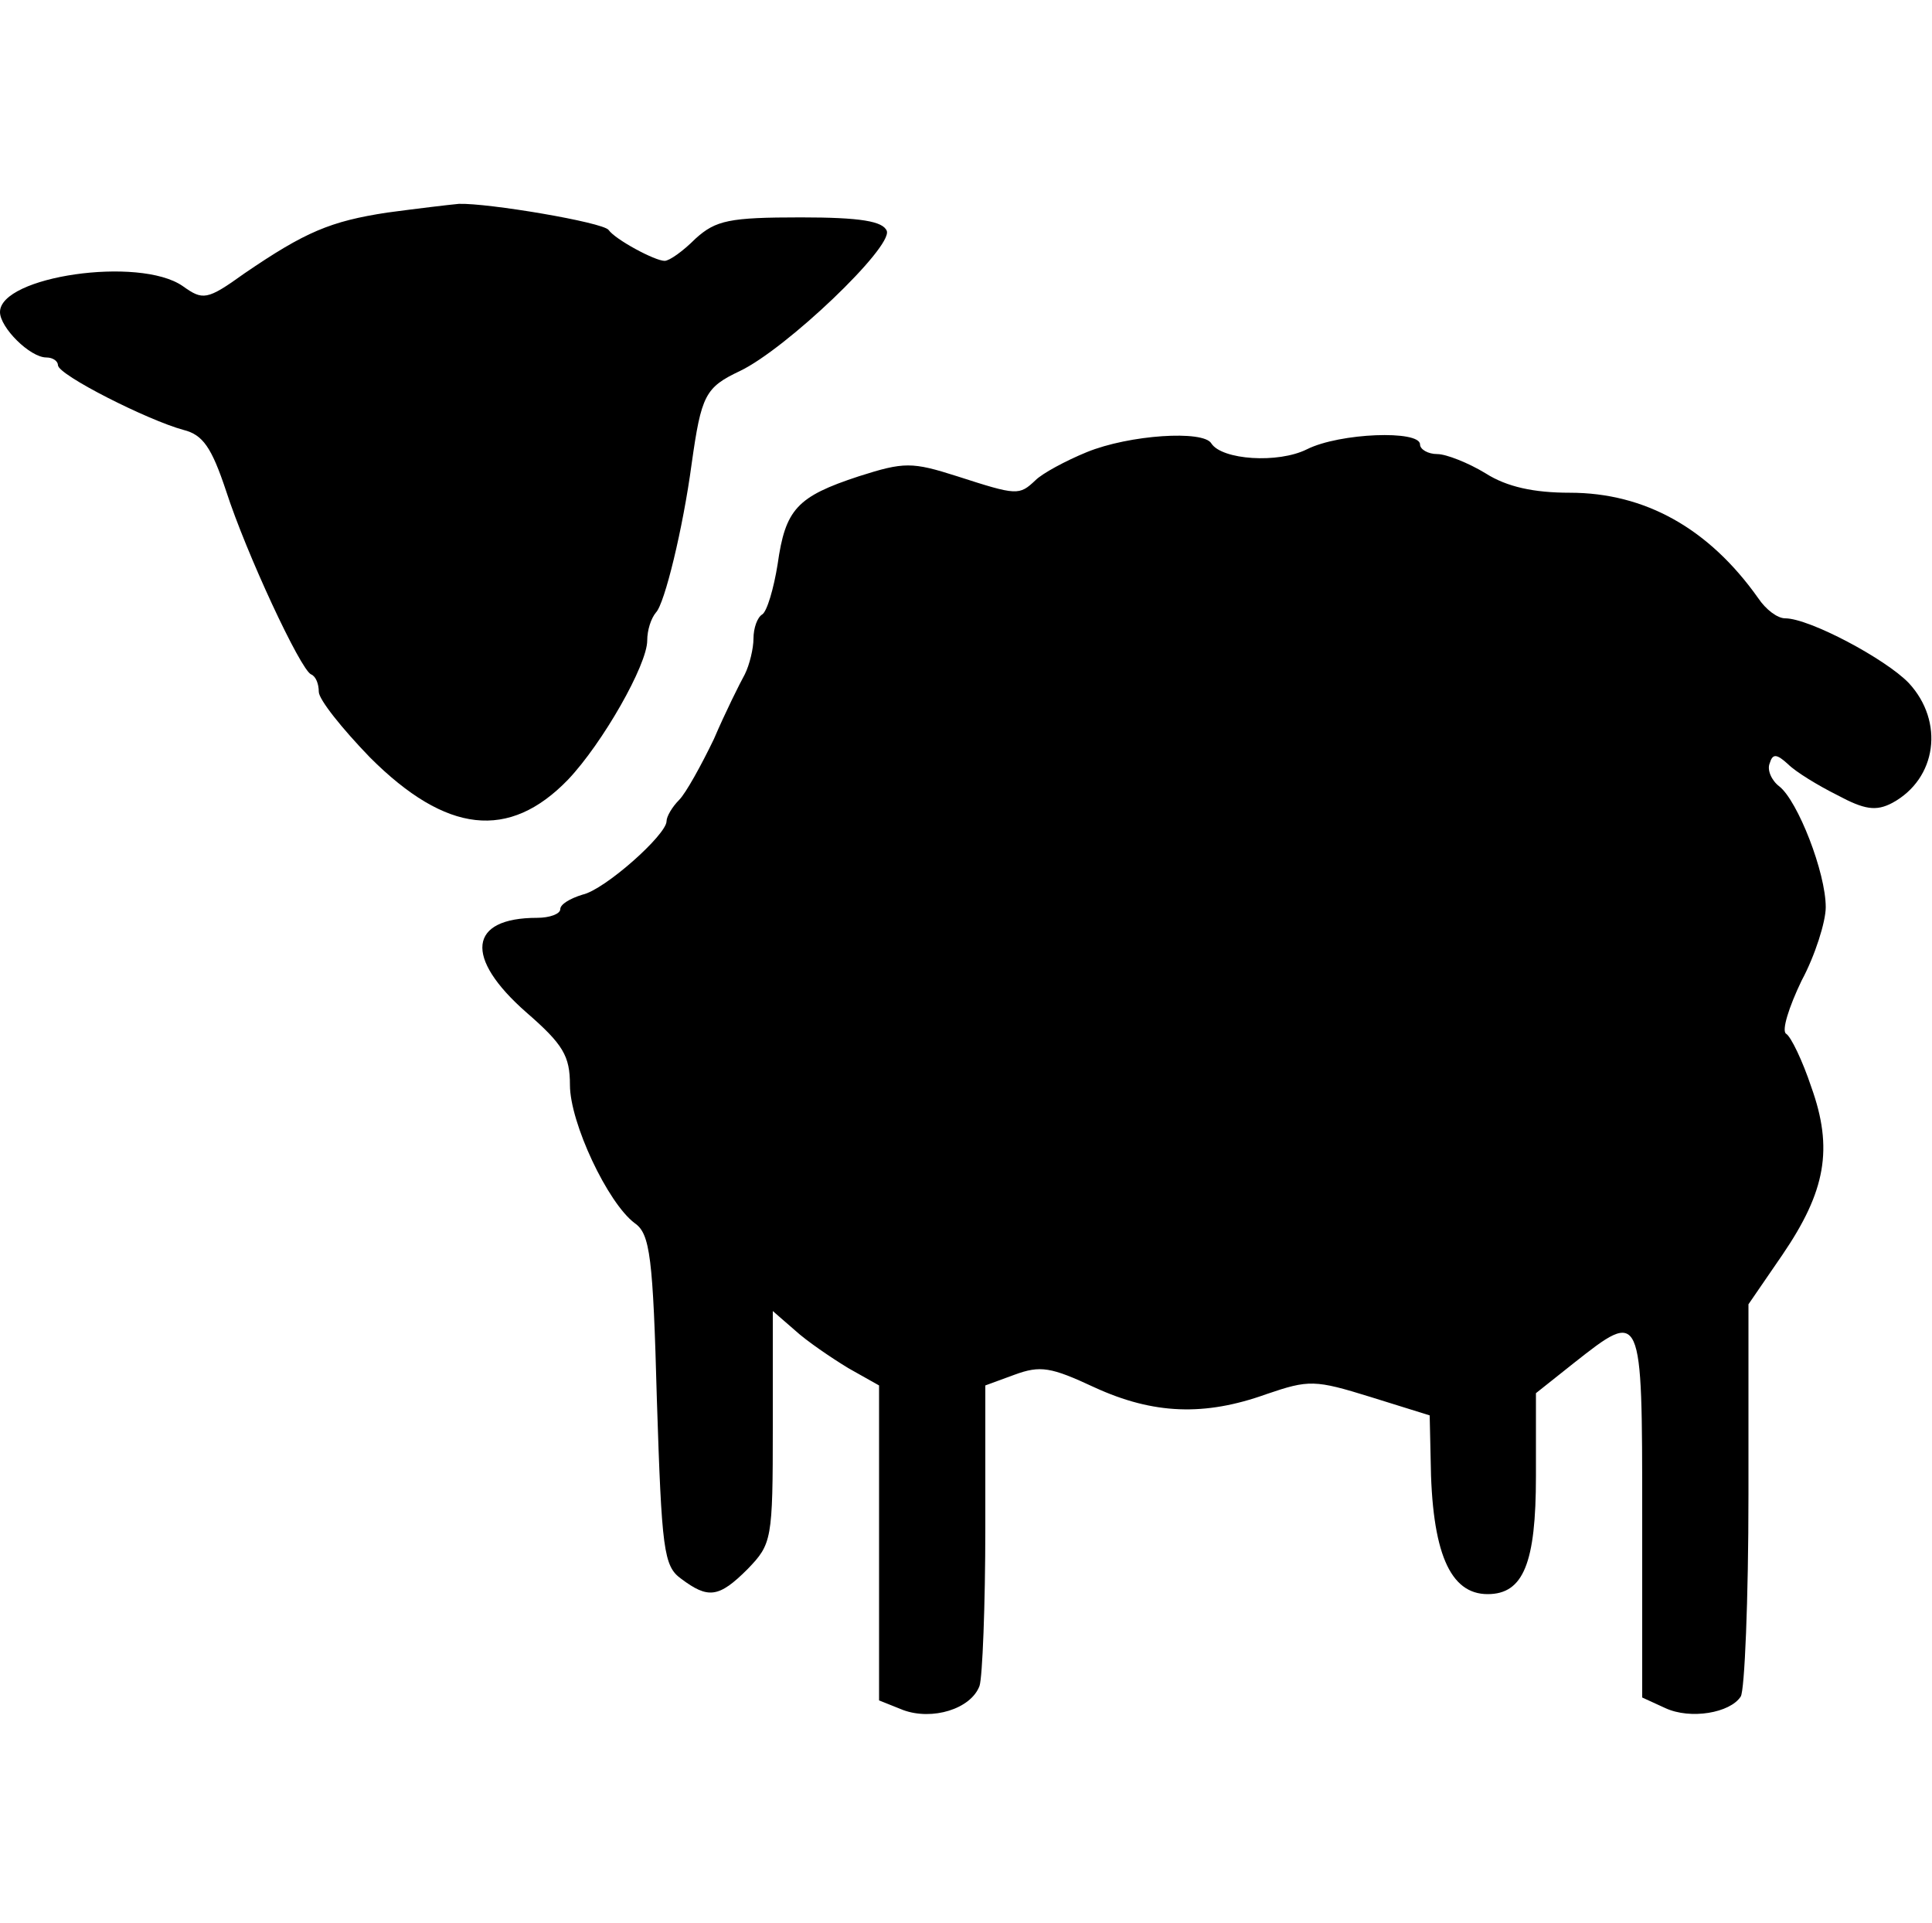
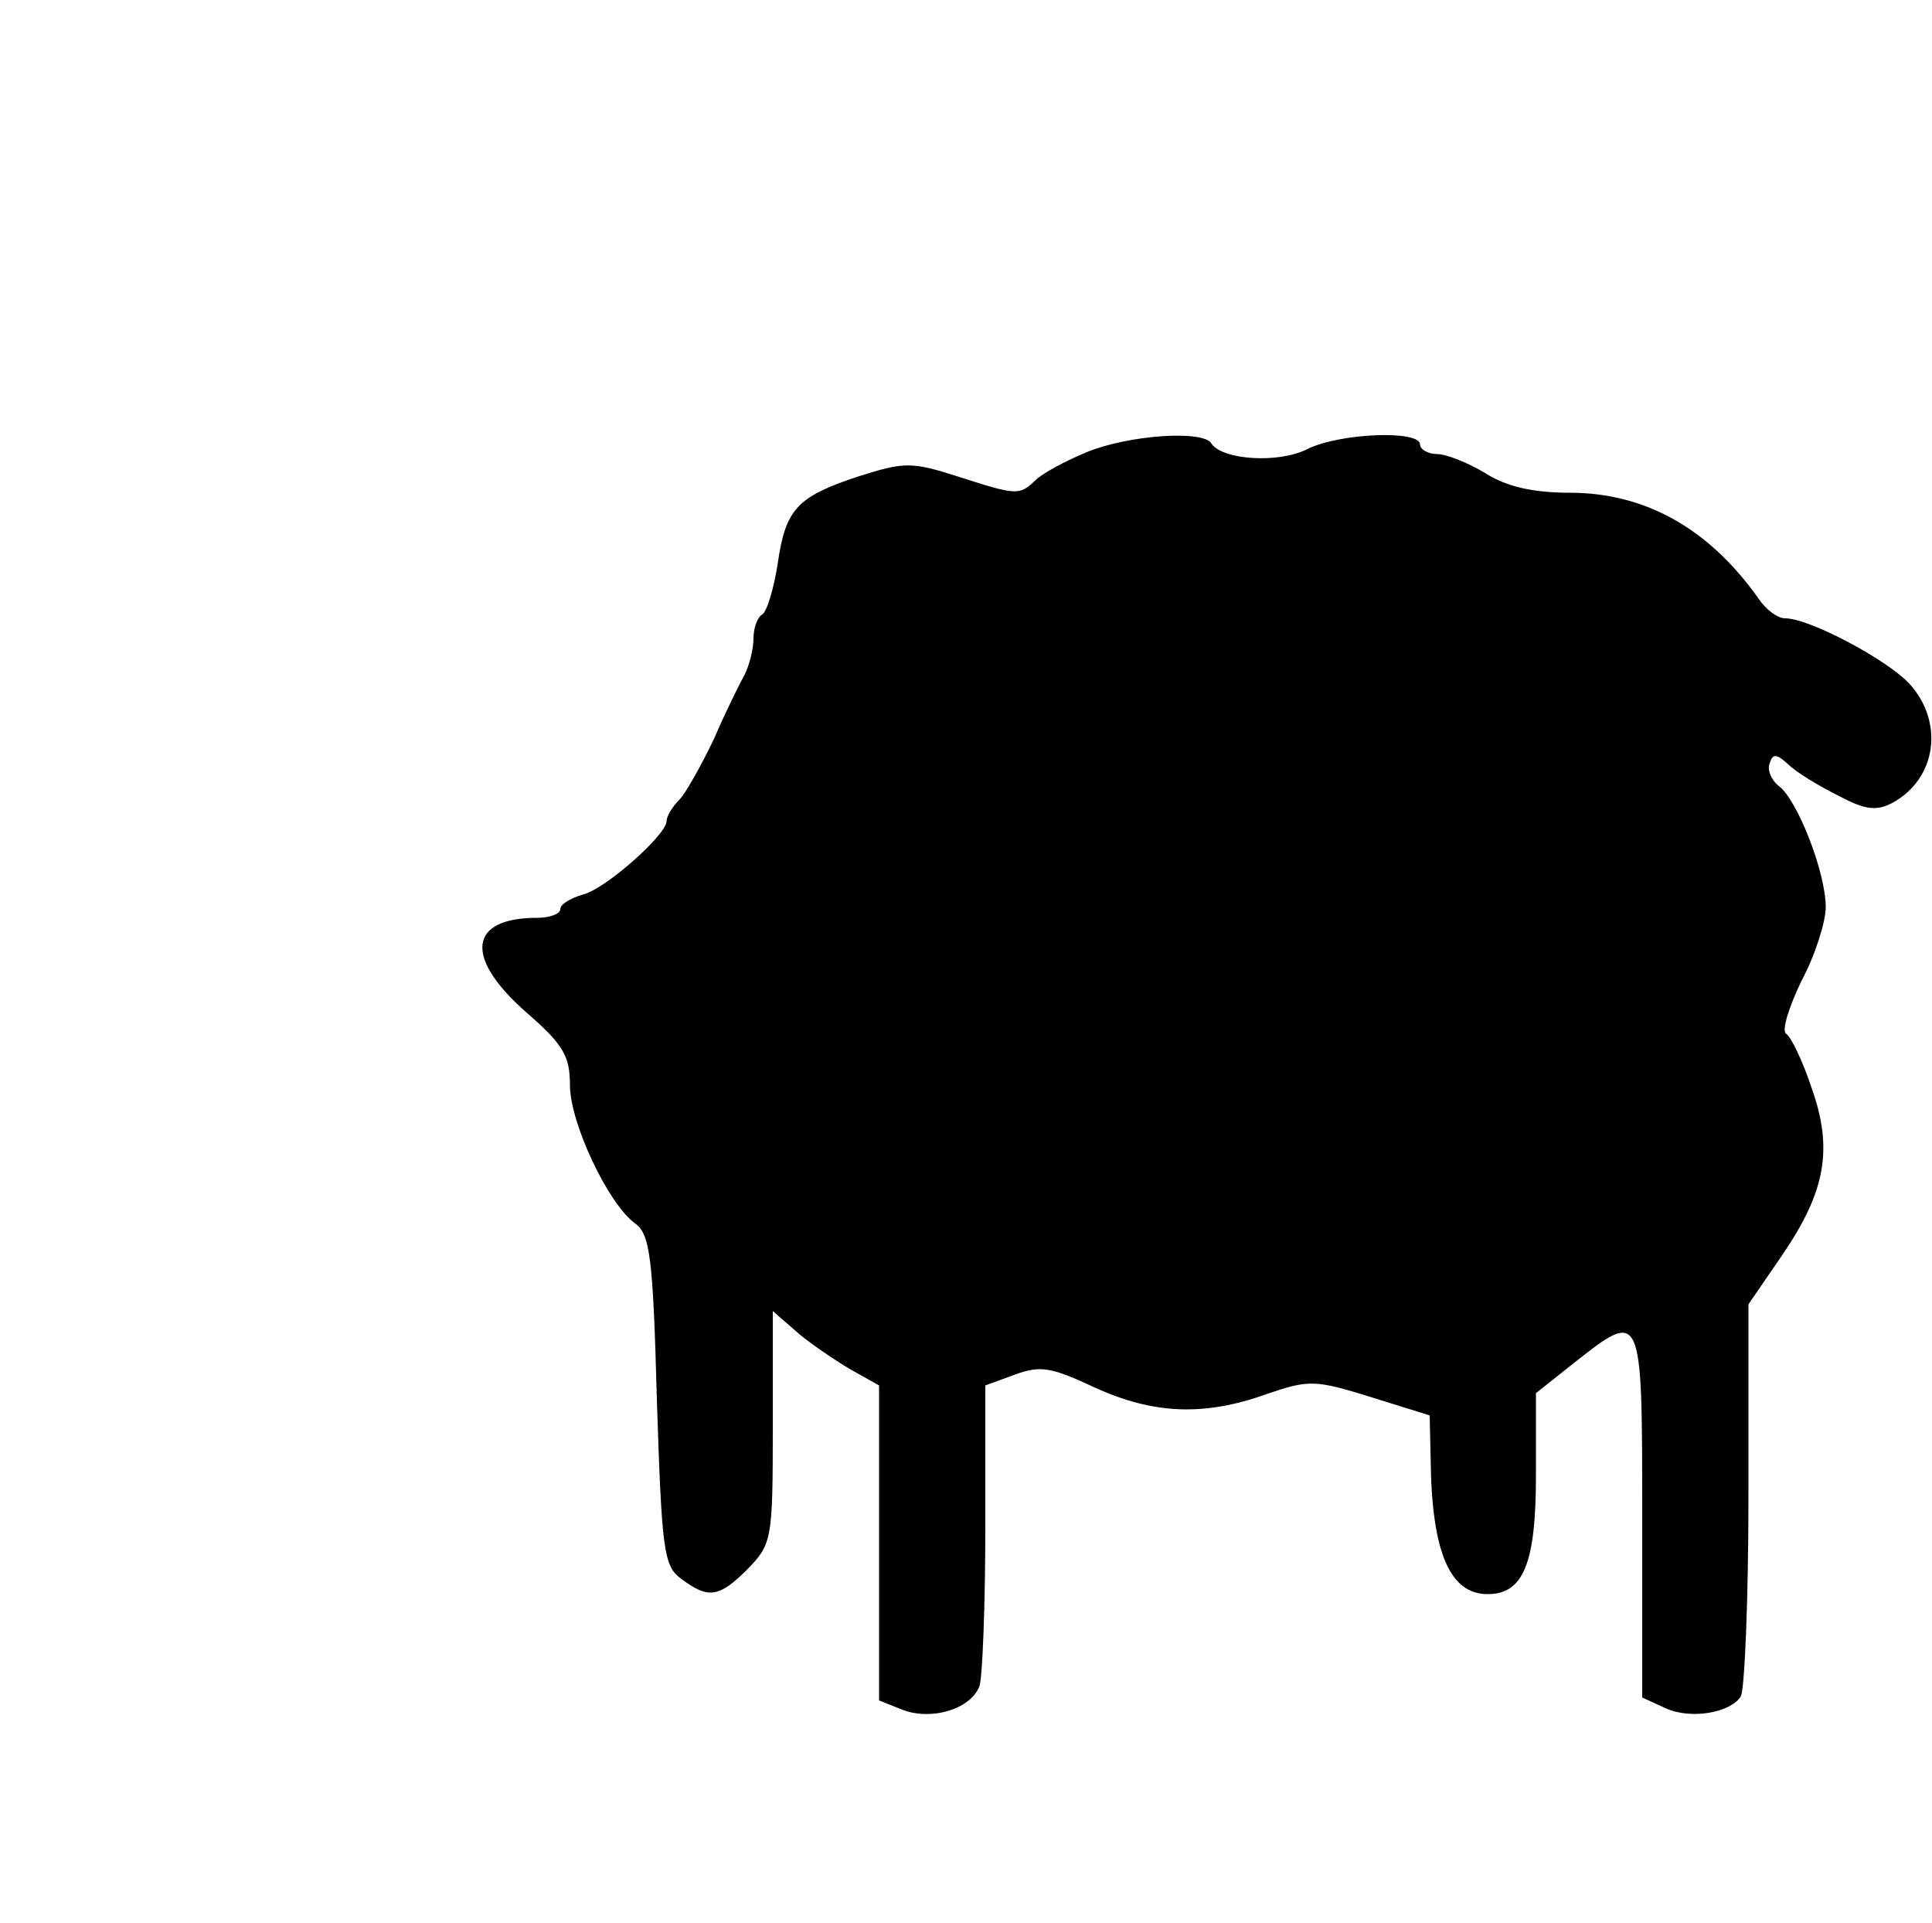
<svg xmlns="http://www.w3.org/2000/svg" width="200pt" height="199pt" viewBox="0 0 200 199" preserveAspectRatio="xMidYMid meet">
  <g transform="translate(0,199) scale(0.1,-0.1)" fill="#000000" stroke="none">
-     <path d="M401 1770 c-59 -9 -85 -20 -148 -63 -39 -28 -43 -28 -64 -13 -45 31 -189 10 -189 -27 0 -16 31 -47 48 -47 7 0 12 -4 12 -8 0 -10 93 -57 130 -67 20 -5 29 -18 44 -63 21 -65 77 -185 88 -190 5 -2 8 -10 8 -18 0 -8 24 -38 53 -68 79 -79 144 -86 205 -23 36 38 82 119 82 144 0 11 4 23 9 29 9 9 28 87 37 154 10 71 14 79 50 96 48 23 158 128 152 145 -4 10 -27 14 -89 14 -74 0 -88 -3 -109 -22 -13 -13 -27 -23 -32 -23 -10 0 -51 22 -58 32 -6 8 -125 28 -155 27 -11 -1 -44 -5 -74 -9z" />
    <path d="M1125 1522 c-22 -9 -46 -22 -53 -29 -17 -16 -19 -16 -81 4 -47 15 -55 15 -102 0 -64 -21 -76 -34 -84 -91 -4 -25 -11 -49 -16 -52 -5 -3 -9 -14 -9 -25 0 -10 -4 -27 -9 -37 -5 -9 -20 -39 -32 -67 -13 -27 -29 -56 -36 -63 -7 -7 -13 -17 -13 -22 0 -14 -64 -71 -87 -76 -13 -4 -23 -10 -23 -15 0 -5 -11 -9 -24 -9 -71 0 -76 -41 -11 -98 38 -33 45 -45 45 -75 0 -39 39 -122 67 -143 16 -11 19 -35 23 -183 5 -155 7 -172 25 -185 28 -21 39 -20 69 10 25 26 26 30 26 147 l0 120 23 -20 c12 -11 37 -28 55 -39 l32 -18 0 -163 0 -163 25 -10 c30 -11 70 1 79 25 3 9 6 83 6 164 l0 147 30 11 c27 10 38 8 83 -13 61 -28 114 -30 178 -7 44 15 50 15 108 -3 l61 -19 1 -45 c1 -97 20 -140 59 -140 37 0 50 32 50 122 l0 86 39 31 c71 56 71 56 71 -157 l0 -189 24 -11 c26 -12 67 -5 78 12 4 6 8 100 8 209 l0 197 35 51 c45 66 53 110 30 174 -9 27 -21 52 -26 55 -5 3 3 28 16 55 14 26 25 61 25 76 0 36 -29 110 -48 125 -8 6 -13 17 -10 24 3 10 7 10 19 -1 8 -8 31 -22 51 -32 28 -15 40 -17 57 -8 46 25 54 84 17 124 -24 25 -103 67 -128 67 -8 0 -20 9 -28 21 -51 72 -117 109 -195 109 -37 0 -65 6 -87 20 -18 11 -41 20 -50 20 -10 0 -18 5 -18 10 0 15 -83 12 -117 -5 -30 -15 -88 -11 -99 6 -8 14 -85 9 -129 -9z" />
  </g>
</svg>